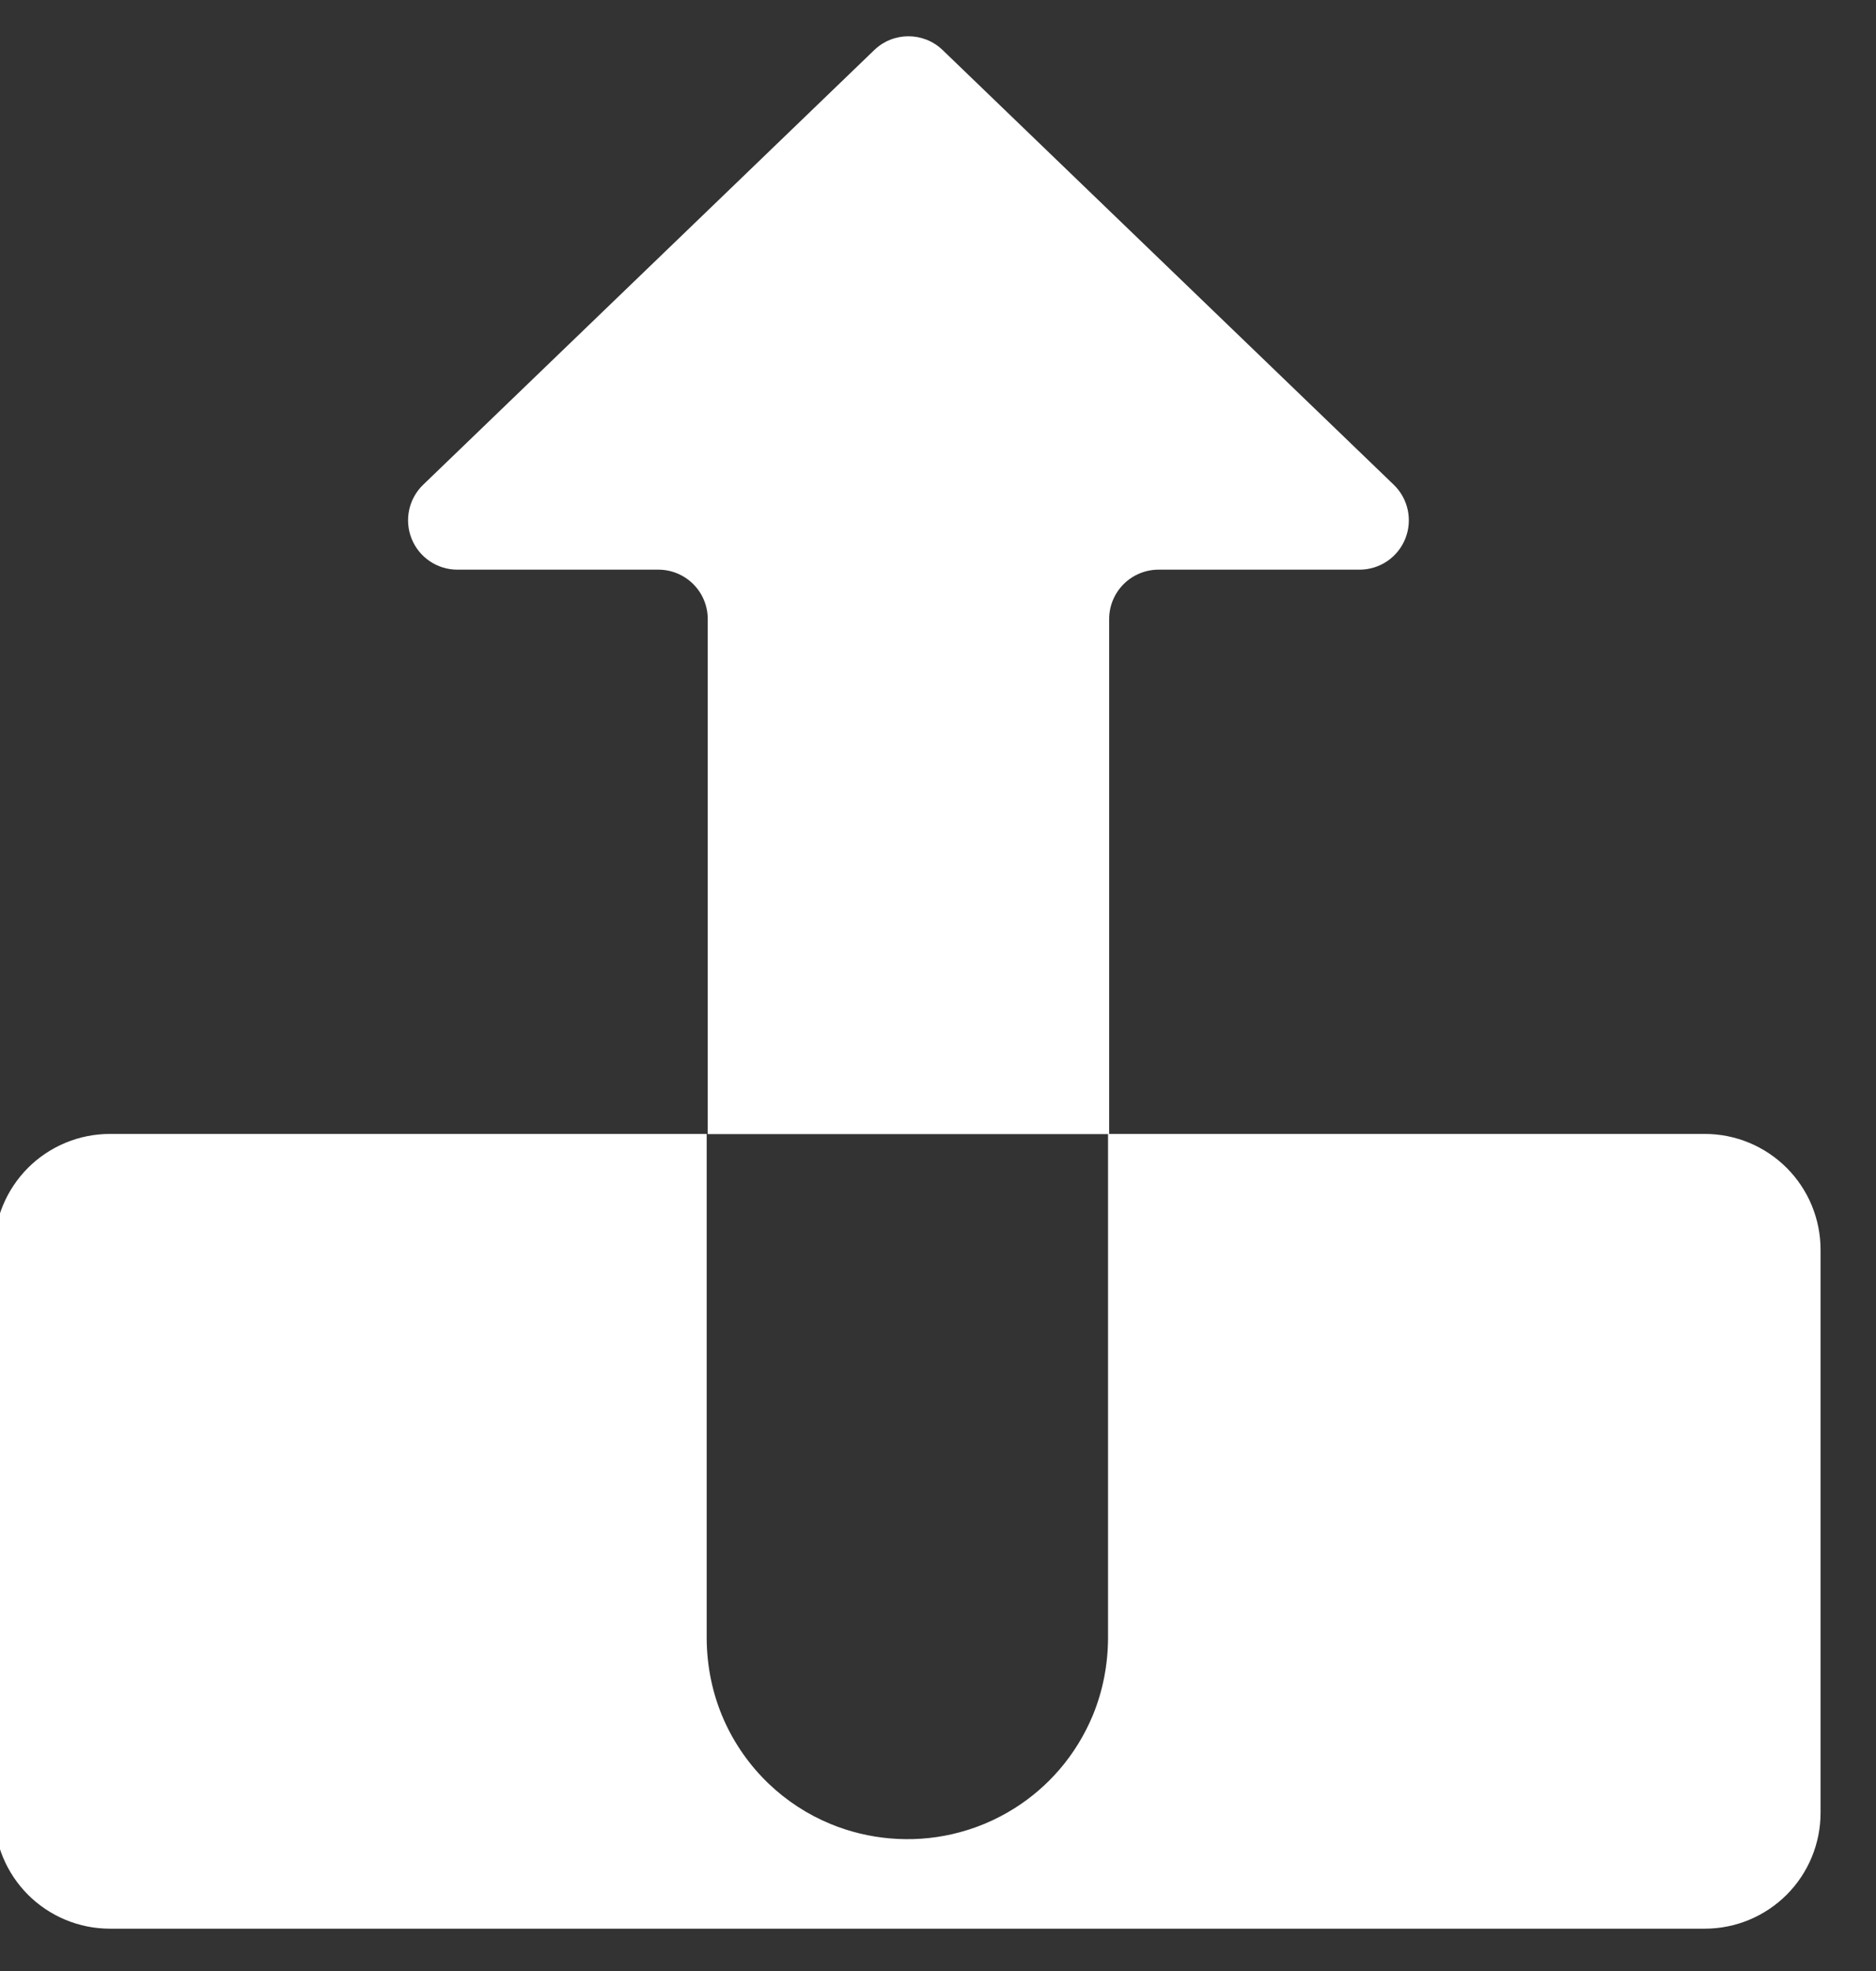
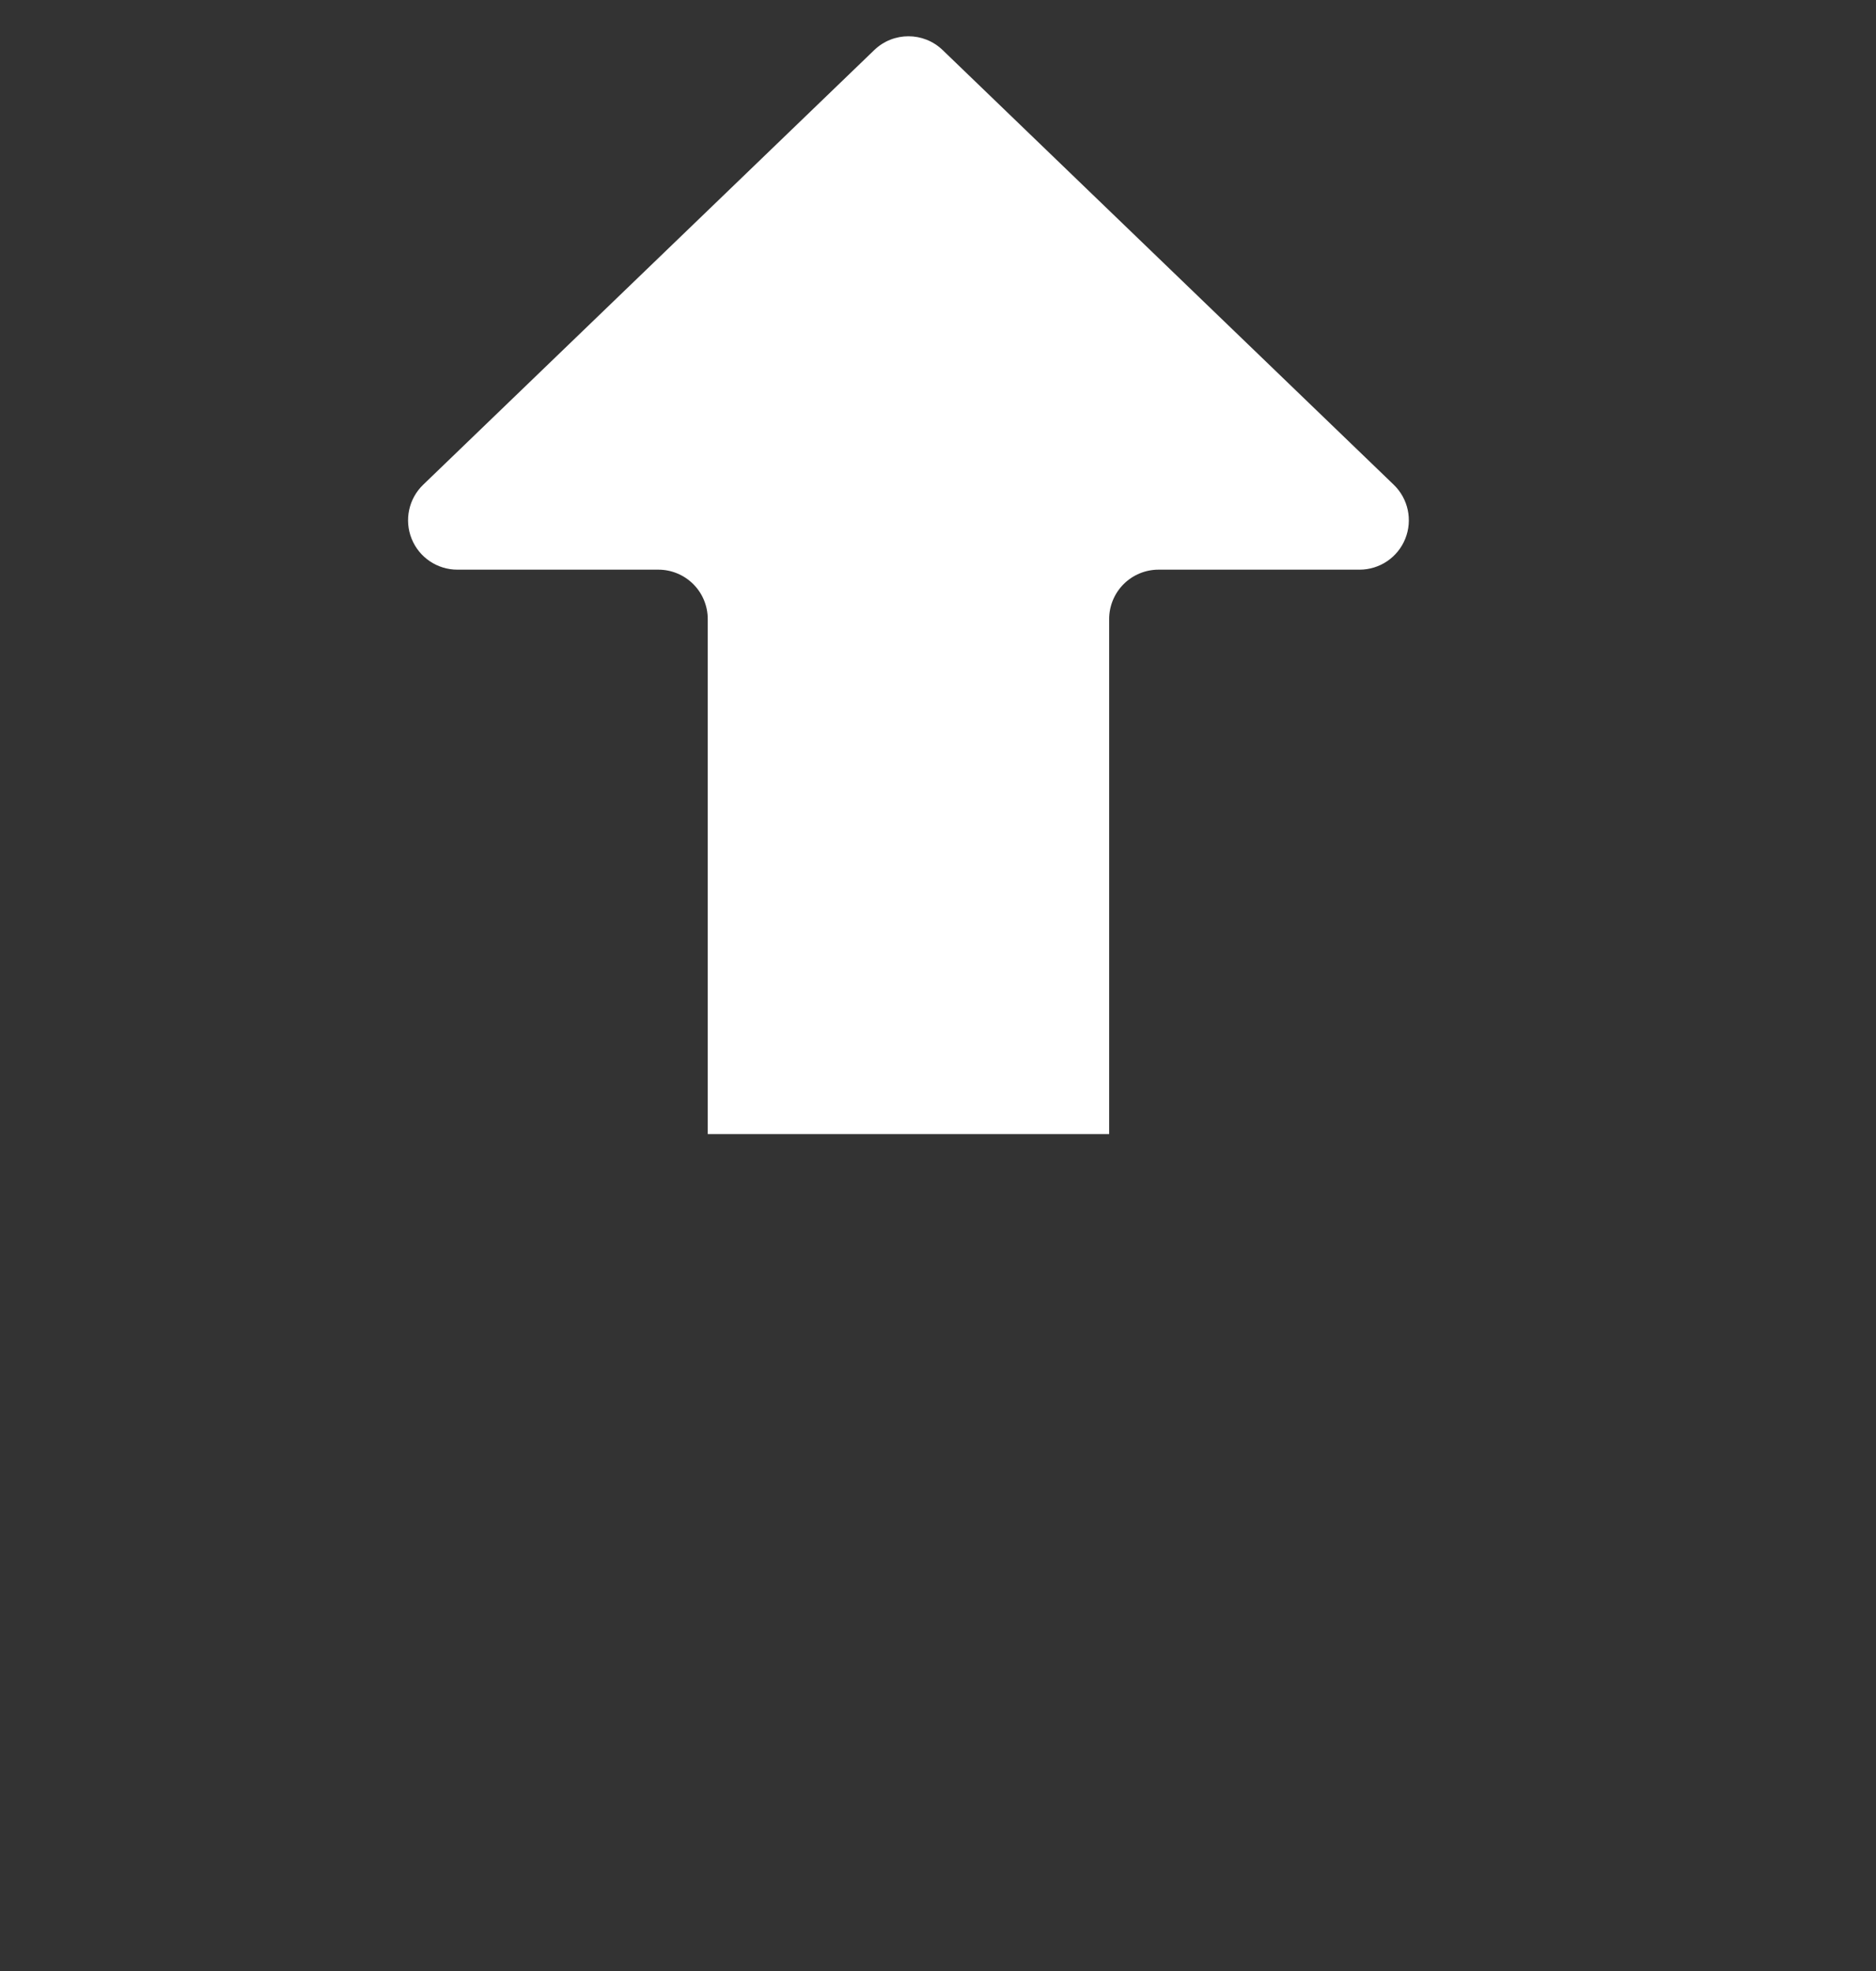
<svg xmlns="http://www.w3.org/2000/svg" width="100%" height="100%" viewBox="0 0 40 42" xml:space="preserve" style="fill-rule:evenodd;clip-rule:evenodd;stroke-linejoin:round;stroke-miterlimit:2;">
  <rect x="0" y="0" width="40" height="42" fill="#333333" stroke="none" />
  <g transform="matrix(1,0,0,1,-181,-473)">
    <g id="export" transform="matrix(0.255,0,0,0.252,94.114,172.211)">
      <g transform="matrix(3.915,0,0,3.963,-368.488,-682.482)">
-         <path d="M217.565,497.596C218.221,497.596 218.849,497.857 219.313,498.32C219.777,498.784 220.037,499.412 220.037,500.068C220.037,503.283 220.037,508.867 220.037,512.082C220.037,512.737 219.777,513.366 219.313,513.83C218.849,514.293 218.221,514.554 217.565,514.554C210.542,514.554 190.524,514.554 183.5,514.554C182.845,514.554 182.216,514.293 181.752,513.83C181.289,513.366 181.028,512.737 181.028,512.082C181.028,508.867 181.028,503.283 181.028,500.068C181.028,499.412 181.289,498.784 181.752,498.32C182.216,497.857 182.845,497.596 183.5,497.596L196.247,497.596L196.247,508.365C196.251,508.962 196.372,509.552 196.614,510.099C196.841,510.612 197.17,511.078 197.576,511.465C197.956,511.827 198.403,512.118 198.888,512.318C199.704,512.656 200.62,512.734 201.481,512.539C201.957,512.432 202.413,512.243 202.826,511.982C203.183,511.757 203.506,511.478 203.782,511.158C204.078,510.814 204.319,510.422 204.493,510.003C204.708,509.483 204.815,508.927 204.819,508.365L204.819,497.596L217.565,497.596Z" style="fill:white;" />
-       </g>
+         </g>
      <g transform="matrix(3.26438e-16,5.396,1.506,-9.33348e-17,-31.843,678.894)">
        <path d="M105.089,308.974C104.884,308.974 104.687,309.263 104.542,309.776C104.397,310.29 104.315,310.987 104.315,311.713C104.315,314.544 104.315,319.073 104.315,322.874C104.315,323.991 104.124,324.996 103.831,325.414C103.538,325.832 103.203,325.579 102.984,324.774C101.036,317.61 97.495,304.594 96.173,299.731C95.884,298.67 95.884,296.991 96.173,295.93C97.495,291.068 101.036,278.051 102.984,270.888C103.203,270.083 103.538,269.829 103.831,270.247C104.124,270.665 104.315,271.67 104.315,272.788C104.315,276.588 104.315,281.117 104.315,283.948C104.315,284.674 104.397,285.371 104.542,285.885C104.687,286.399 104.884,286.687 105.089,286.687C107.245,286.687 113.16,286.687 113.16,286.687L113.16,308.974L105.089,308.974Z" style="fill:white;" />
      </g>
    </g>
  </g>
</svg>